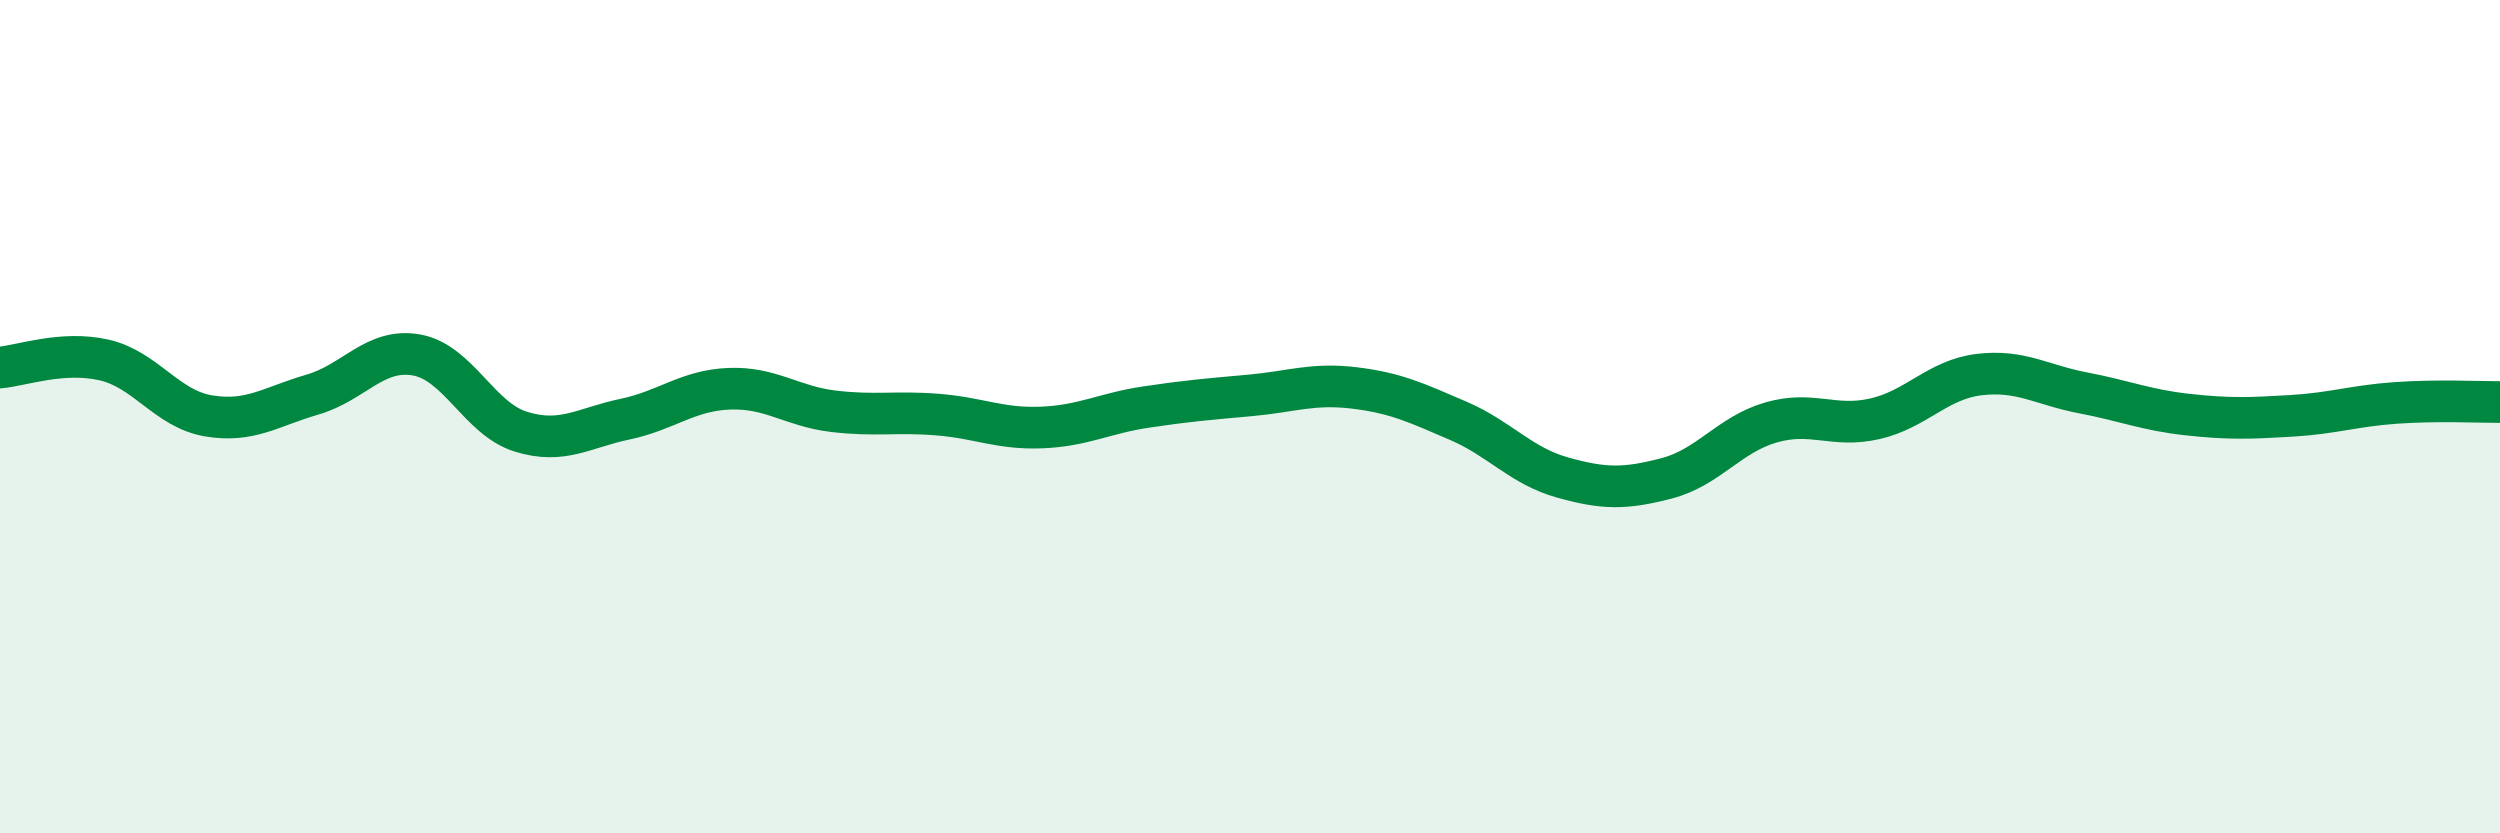
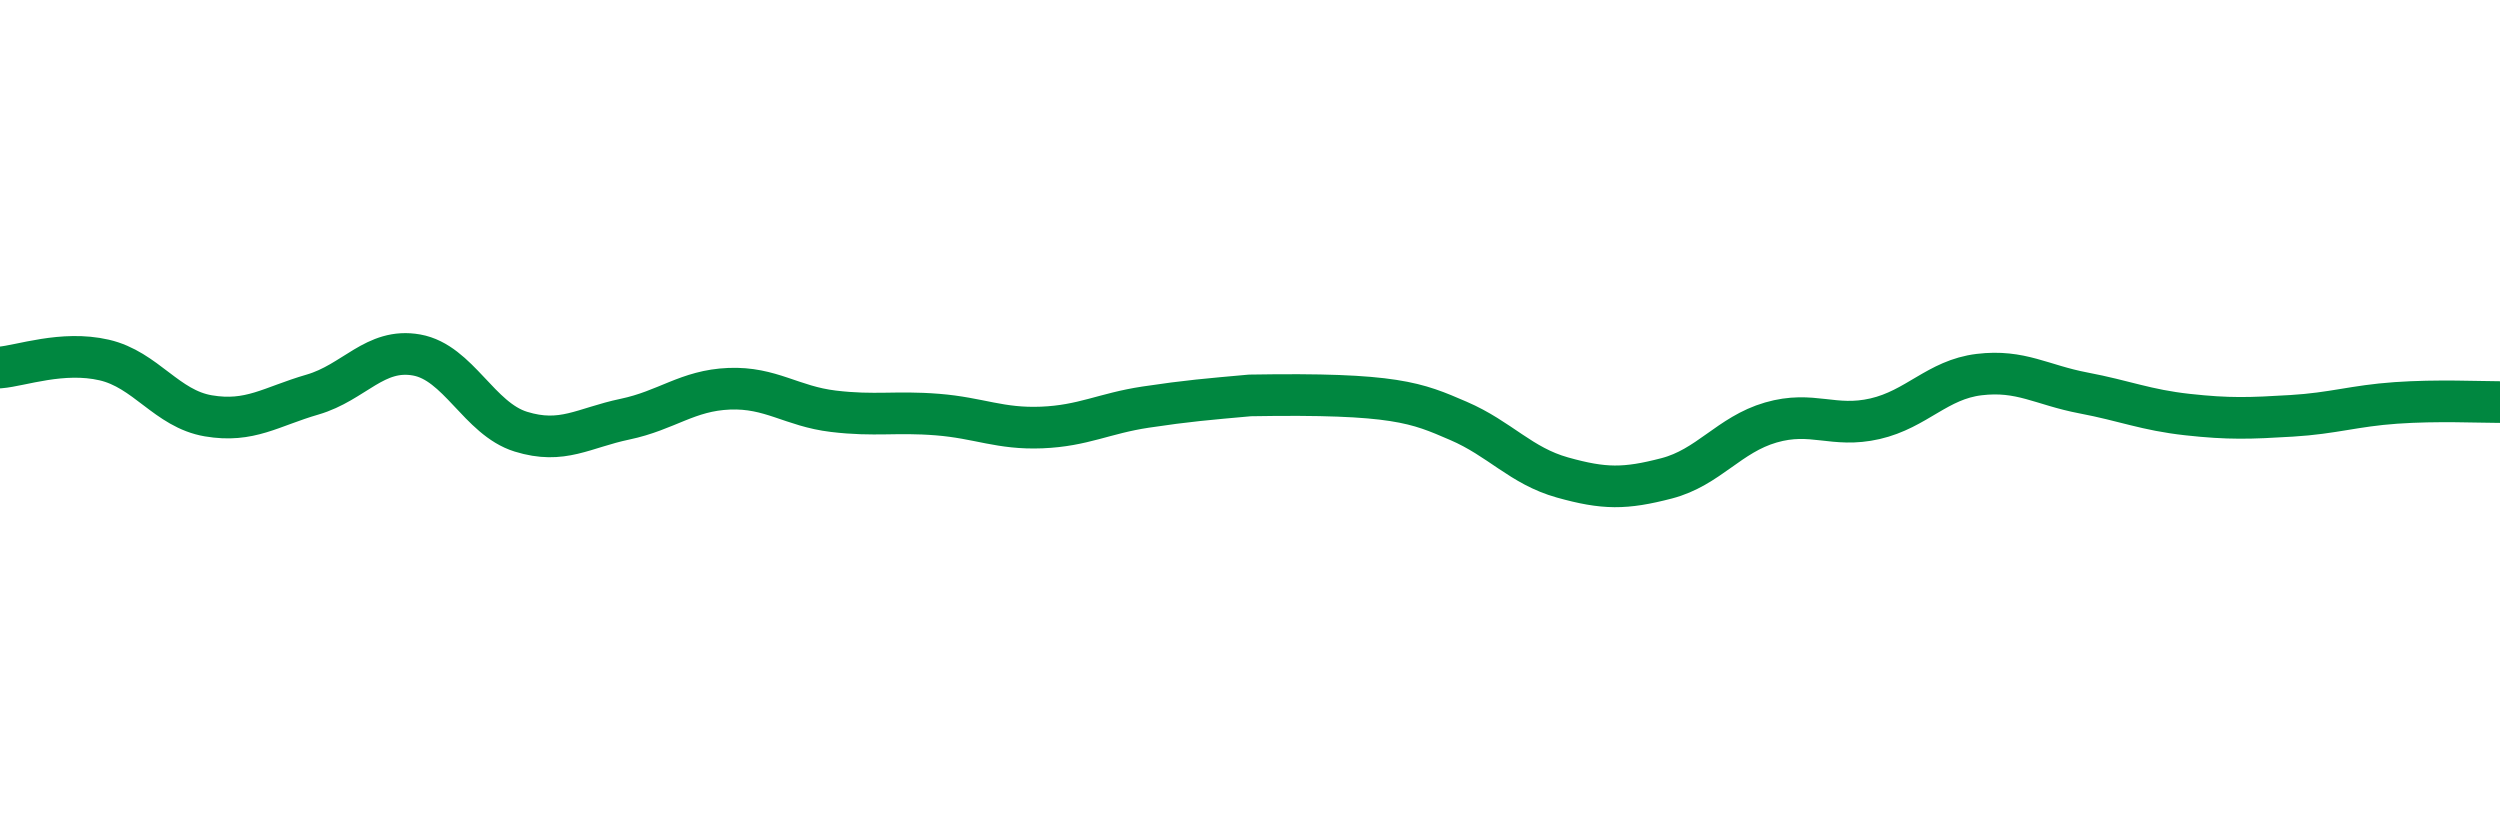
<svg xmlns="http://www.w3.org/2000/svg" width="60" height="20" viewBox="0 0 60 20">
-   <path d="M 0,8.82 C 0.5,8.78 1.5,8.41 2.5,8.64 C 3.5,8.87 4,9.81 5,9.98 C 6,10.15 6.5,9.76 7.5,9.47 C 8.5,9.18 9,8.34 10,8.52 C 11,8.7 11.5,10.05 12.5,10.36 C 13.5,10.67 14,10.27 15,10.06 C 16,9.85 16.5,9.37 17.5,9.33 C 18.5,9.29 19,9.75 20,9.87 C 21,9.99 21.5,9.87 22.5,9.95 C 23.5,10.03 24,10.3 25,10.26 C 26,10.22 26.5,9.92 27.5,9.77 C 28.5,9.62 29,9.58 30,9.49 C 31,9.4 31.5,9.19 32.5,9.31 C 33.5,9.43 34,9.67 35,10.1 C 36,10.53 36.5,11.18 37.5,11.46 C 38.5,11.74 39,11.74 40,11.48 C 41,11.22 41.5,10.43 42.5,10.14 C 43.5,9.85 44,10.28 45,10.05 C 46,9.82 46.5,9.11 47.5,8.99 C 48.5,8.87 49,9.24 50,9.43 C 51,9.62 51.5,9.84 52.5,9.95 C 53.5,10.06 54,10.04 55,9.98 C 56,9.92 56.5,9.74 57.5,9.67 C 58.5,9.6 59.5,9.65 60,9.65L60 20L0 20Z" fill="#008740" opacity="0.1" stroke-linecap="round" stroke-linejoin="round" />
-   <path d="M 0,8.82 C 0.5,8.78 1.5,8.41 2.5,8.64 C 3.5,8.87 4,9.81 5,9.98 C 6,10.15 6.5,9.76 7.5,9.47 C 8.5,9.18 9,8.34 10,8.52 C 11,8.7 11.5,10.05 12.5,10.36 C 13.5,10.67 14,10.27 15,10.06 C 16,9.85 16.5,9.37 17.5,9.33 C 18.5,9.29 19,9.75 20,9.87 C 21,9.99 21.5,9.87 22.5,9.95 C 23.5,10.03 24,10.3 25,10.26 C 26,10.22 26.5,9.92 27.5,9.77 C 28.5,9.62 29,9.58 30,9.49 C 31,9.4 31.5,9.19 32.5,9.31 C 33.5,9.43 34,9.67 35,10.1 C 36,10.53 36.5,11.18 37.5,11.46 C 38.5,11.74 39,11.74 40,11.48 C 41,11.22 41.5,10.43 42.5,10.14 C 43.5,9.85 44,10.28 45,10.05 C 46,9.82 46.5,9.11 47.5,8.99 C 48.5,8.87 49,9.24 50,9.43 C 51,9.62 51.5,9.84 52.5,9.95 C 53.5,10.06 54,10.04 55,9.98 C 56,9.92 56.5,9.74 57.5,9.67 C 58.5,9.6 59.5,9.65 60,9.65" stroke="#008740" stroke-width="1" fill="none" stroke-linecap="round" stroke-linejoin="round" />
+   <path d="M 0,8.82 C 0.5,8.78 1.5,8.41 2.5,8.64 C 3.5,8.87 4,9.81 5,9.98 C 6,10.15 6.5,9.76 7.5,9.47 C 8.5,9.18 9,8.34 10,8.52 C 11,8.7 11.5,10.05 12.5,10.36 C 13.5,10.67 14,10.27 15,10.06 C 16,9.85 16.5,9.37 17.5,9.33 C 18.5,9.29 19,9.75 20,9.87 C 21,9.99 21.5,9.87 22.5,9.95 C 23.5,10.03 24,10.3 25,10.26 C 26,10.22 26.5,9.92 27.5,9.77 C 28.5,9.62 29,9.58 30,9.49 C 33.5,9.43 34,9.67 35,10.1 C 36,10.53 36.5,11.18 37.5,11.46 C 38.5,11.74 39,11.74 40,11.48 C 41,11.22 41.5,10.43 42.5,10.14 C 43.5,9.85 44,10.28 45,10.05 C 46,9.82 46.5,9.11 47.5,8.99 C 48.5,8.87 49,9.24 50,9.43 C 51,9.62 51.5,9.84 52.5,9.95 C 53.5,10.06 54,10.04 55,9.98 C 56,9.92 56.5,9.74 57.5,9.67 C 58.5,9.6 59.5,9.65 60,9.65" stroke="#008740" stroke-width="1" fill="none" stroke-linecap="round" stroke-linejoin="round" />
</svg>